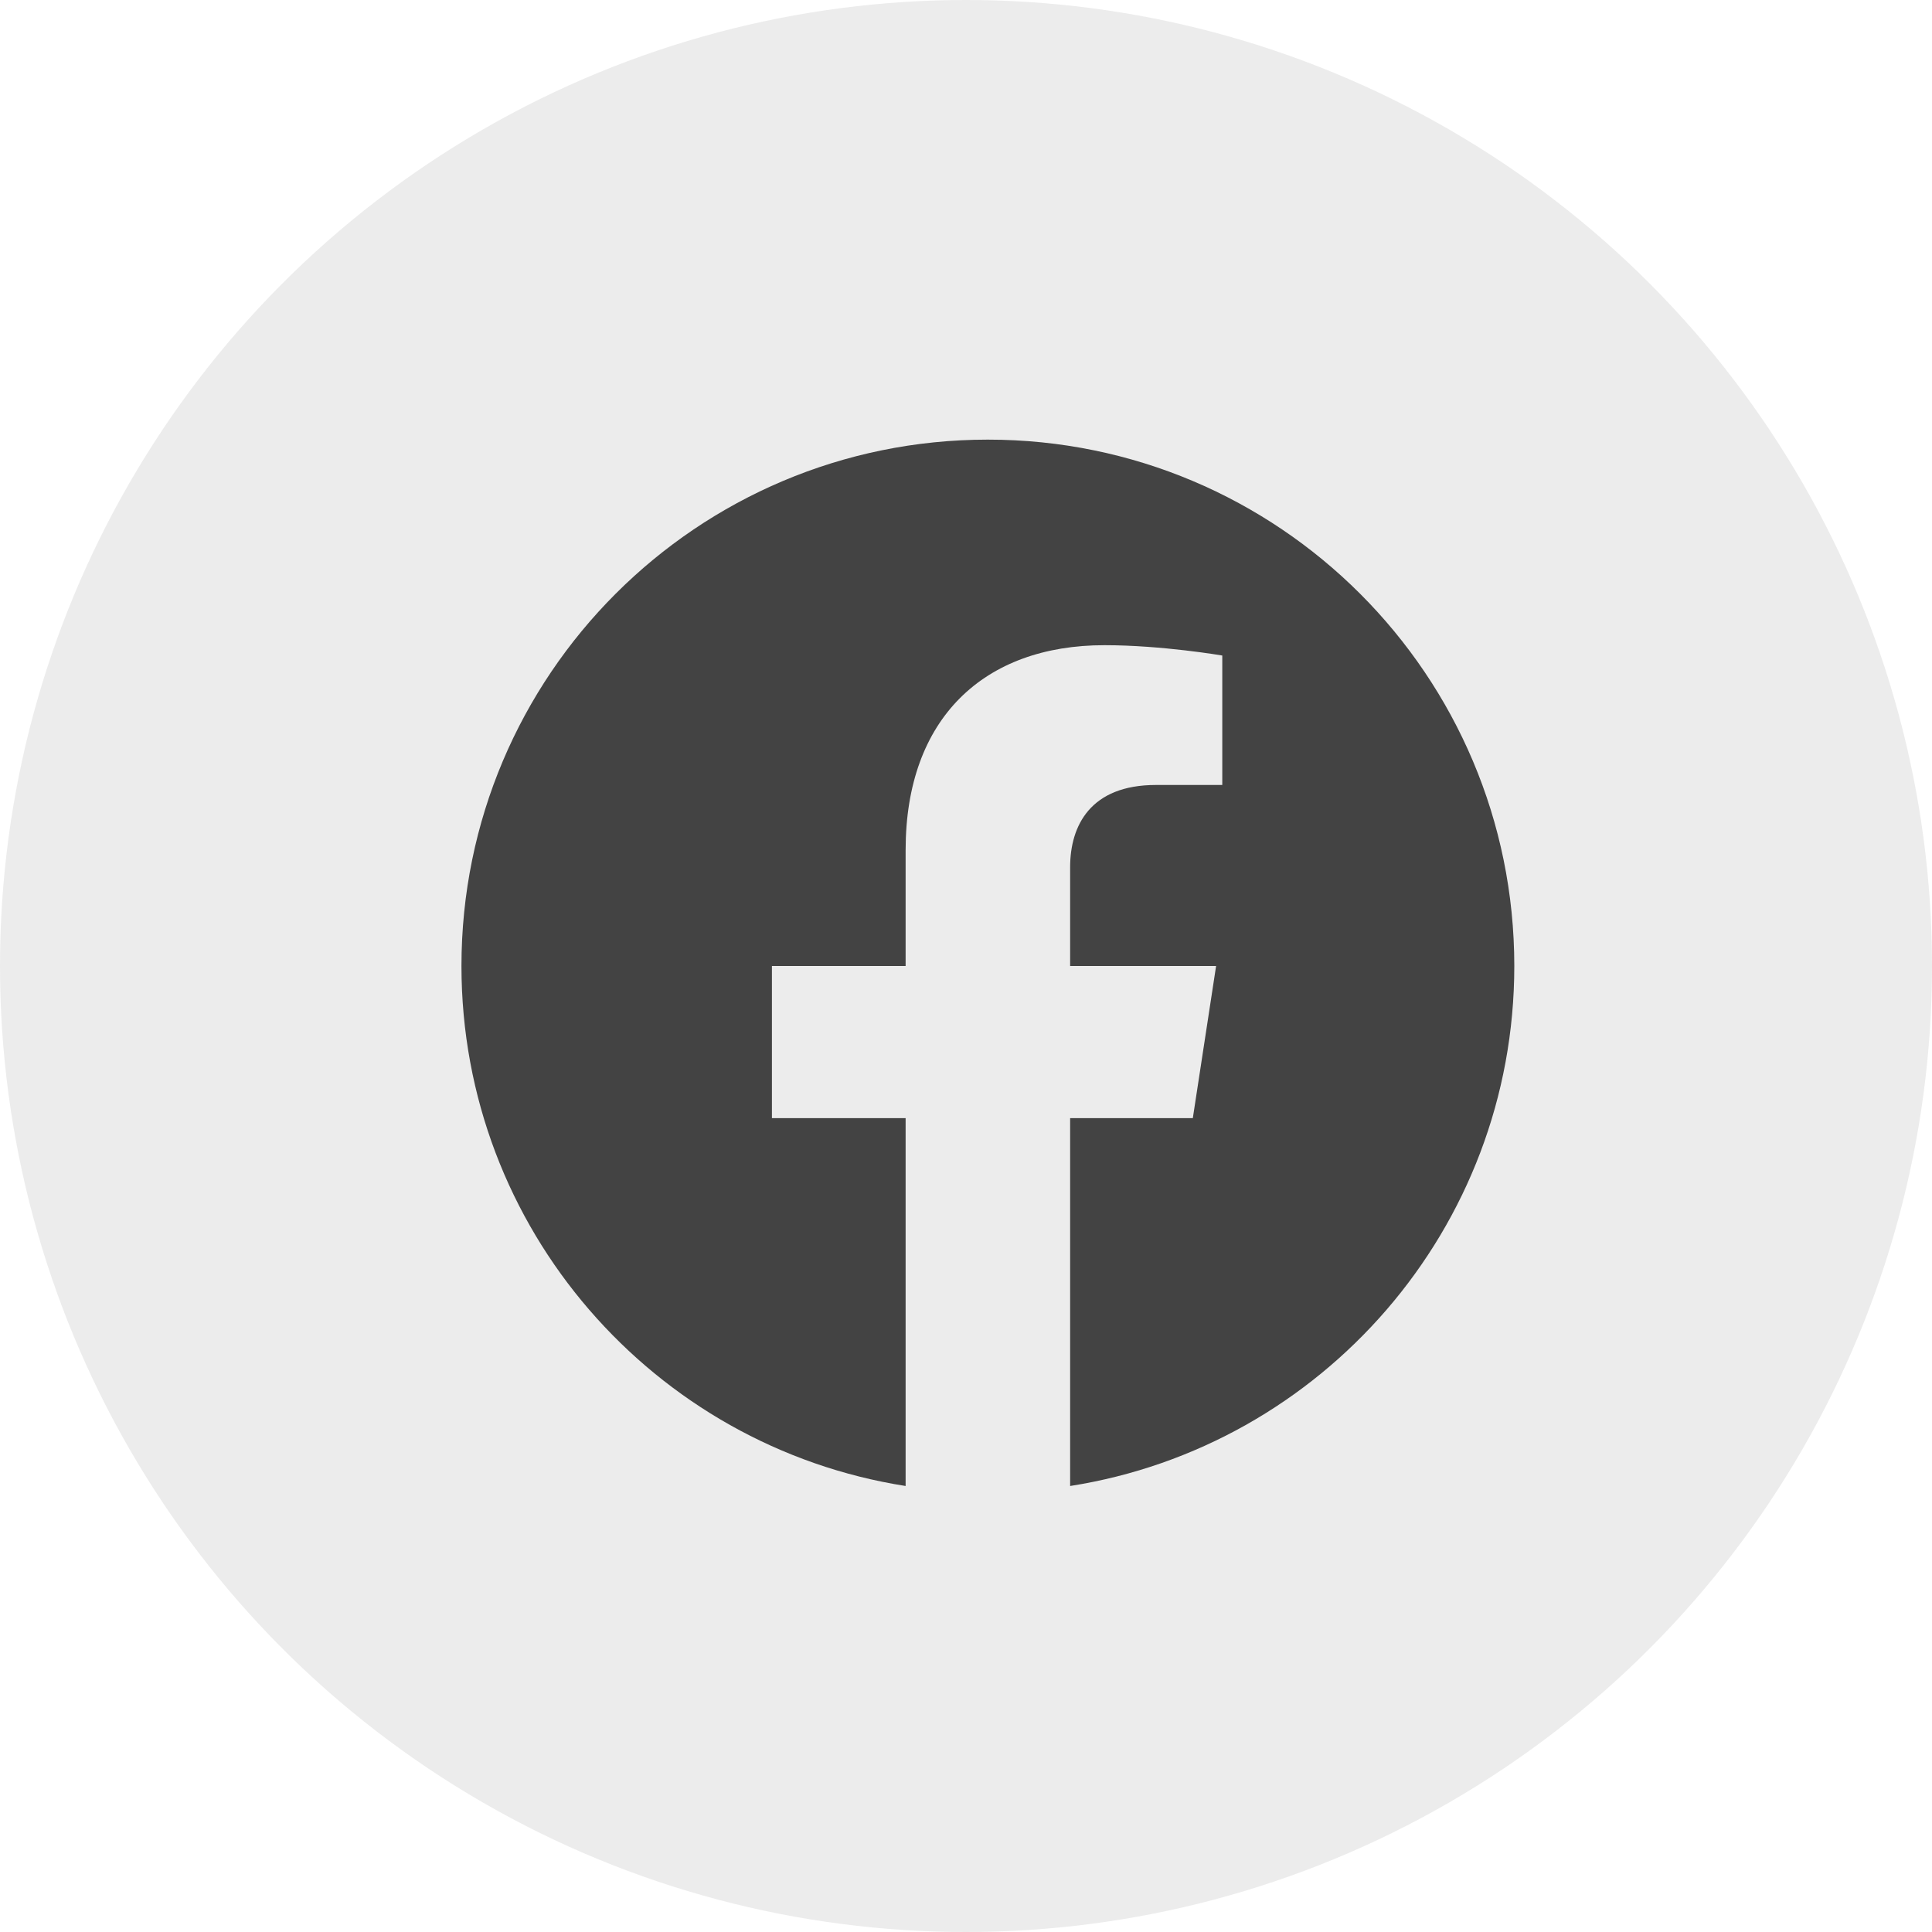
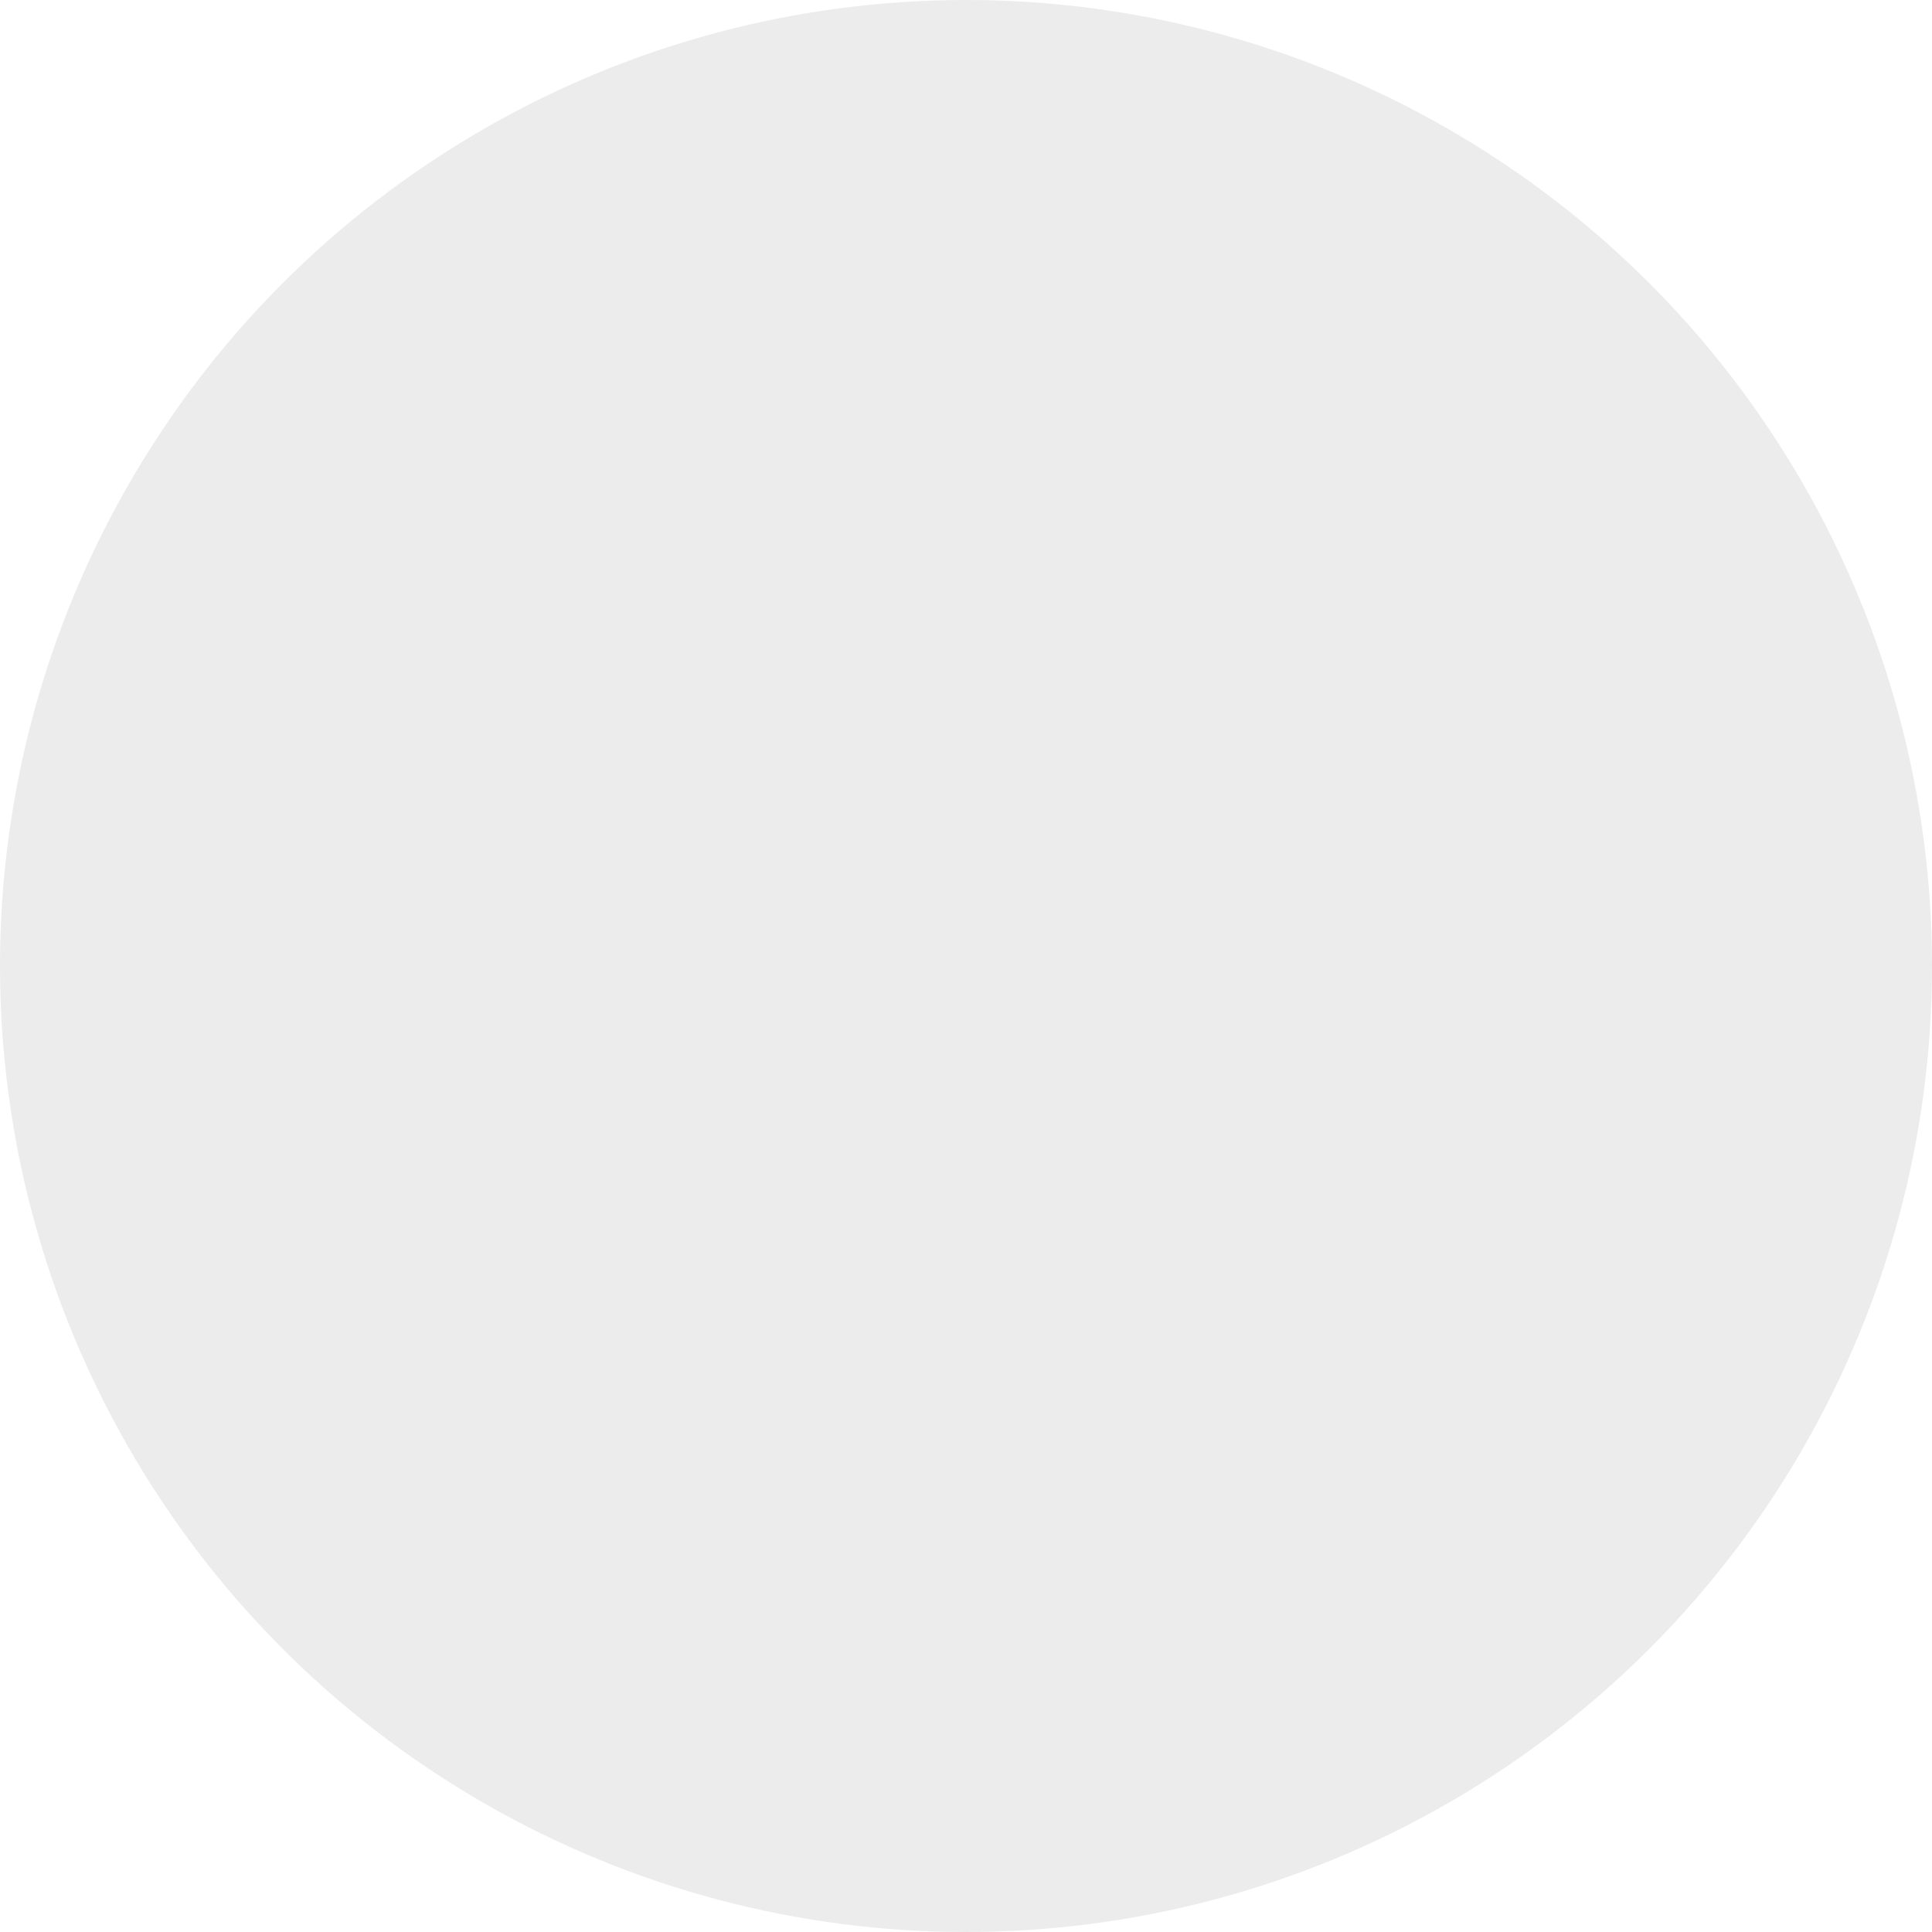
<svg xmlns="http://www.w3.org/2000/svg" width="20" height="20" viewBox="0 0 20 20" fill="none">
  <circle cx="10" cy="10" r="10" fill="#444444" fill-opacity="0.1" />
-   <path d="M15.676 10C15.676 6.99 13.237 4.551 10.226 4.551C7.216 4.551 4.777 6.99 4.777 10C4.777 12.72 6.77 14.974 9.375 15.383V11.575H7.991V10H9.375V8.799C9.375 7.434 10.188 6.679 11.433 6.679C12.03 6.679 12.653 6.786 12.653 6.786V8.126H11.966C11.289 8.126 11.078 8.546 11.078 8.977V10H12.589L12.348 11.575H11.078V15.383C13.683 14.974 15.676 12.72 15.676 10Z" fill="#434343" />
</svg>